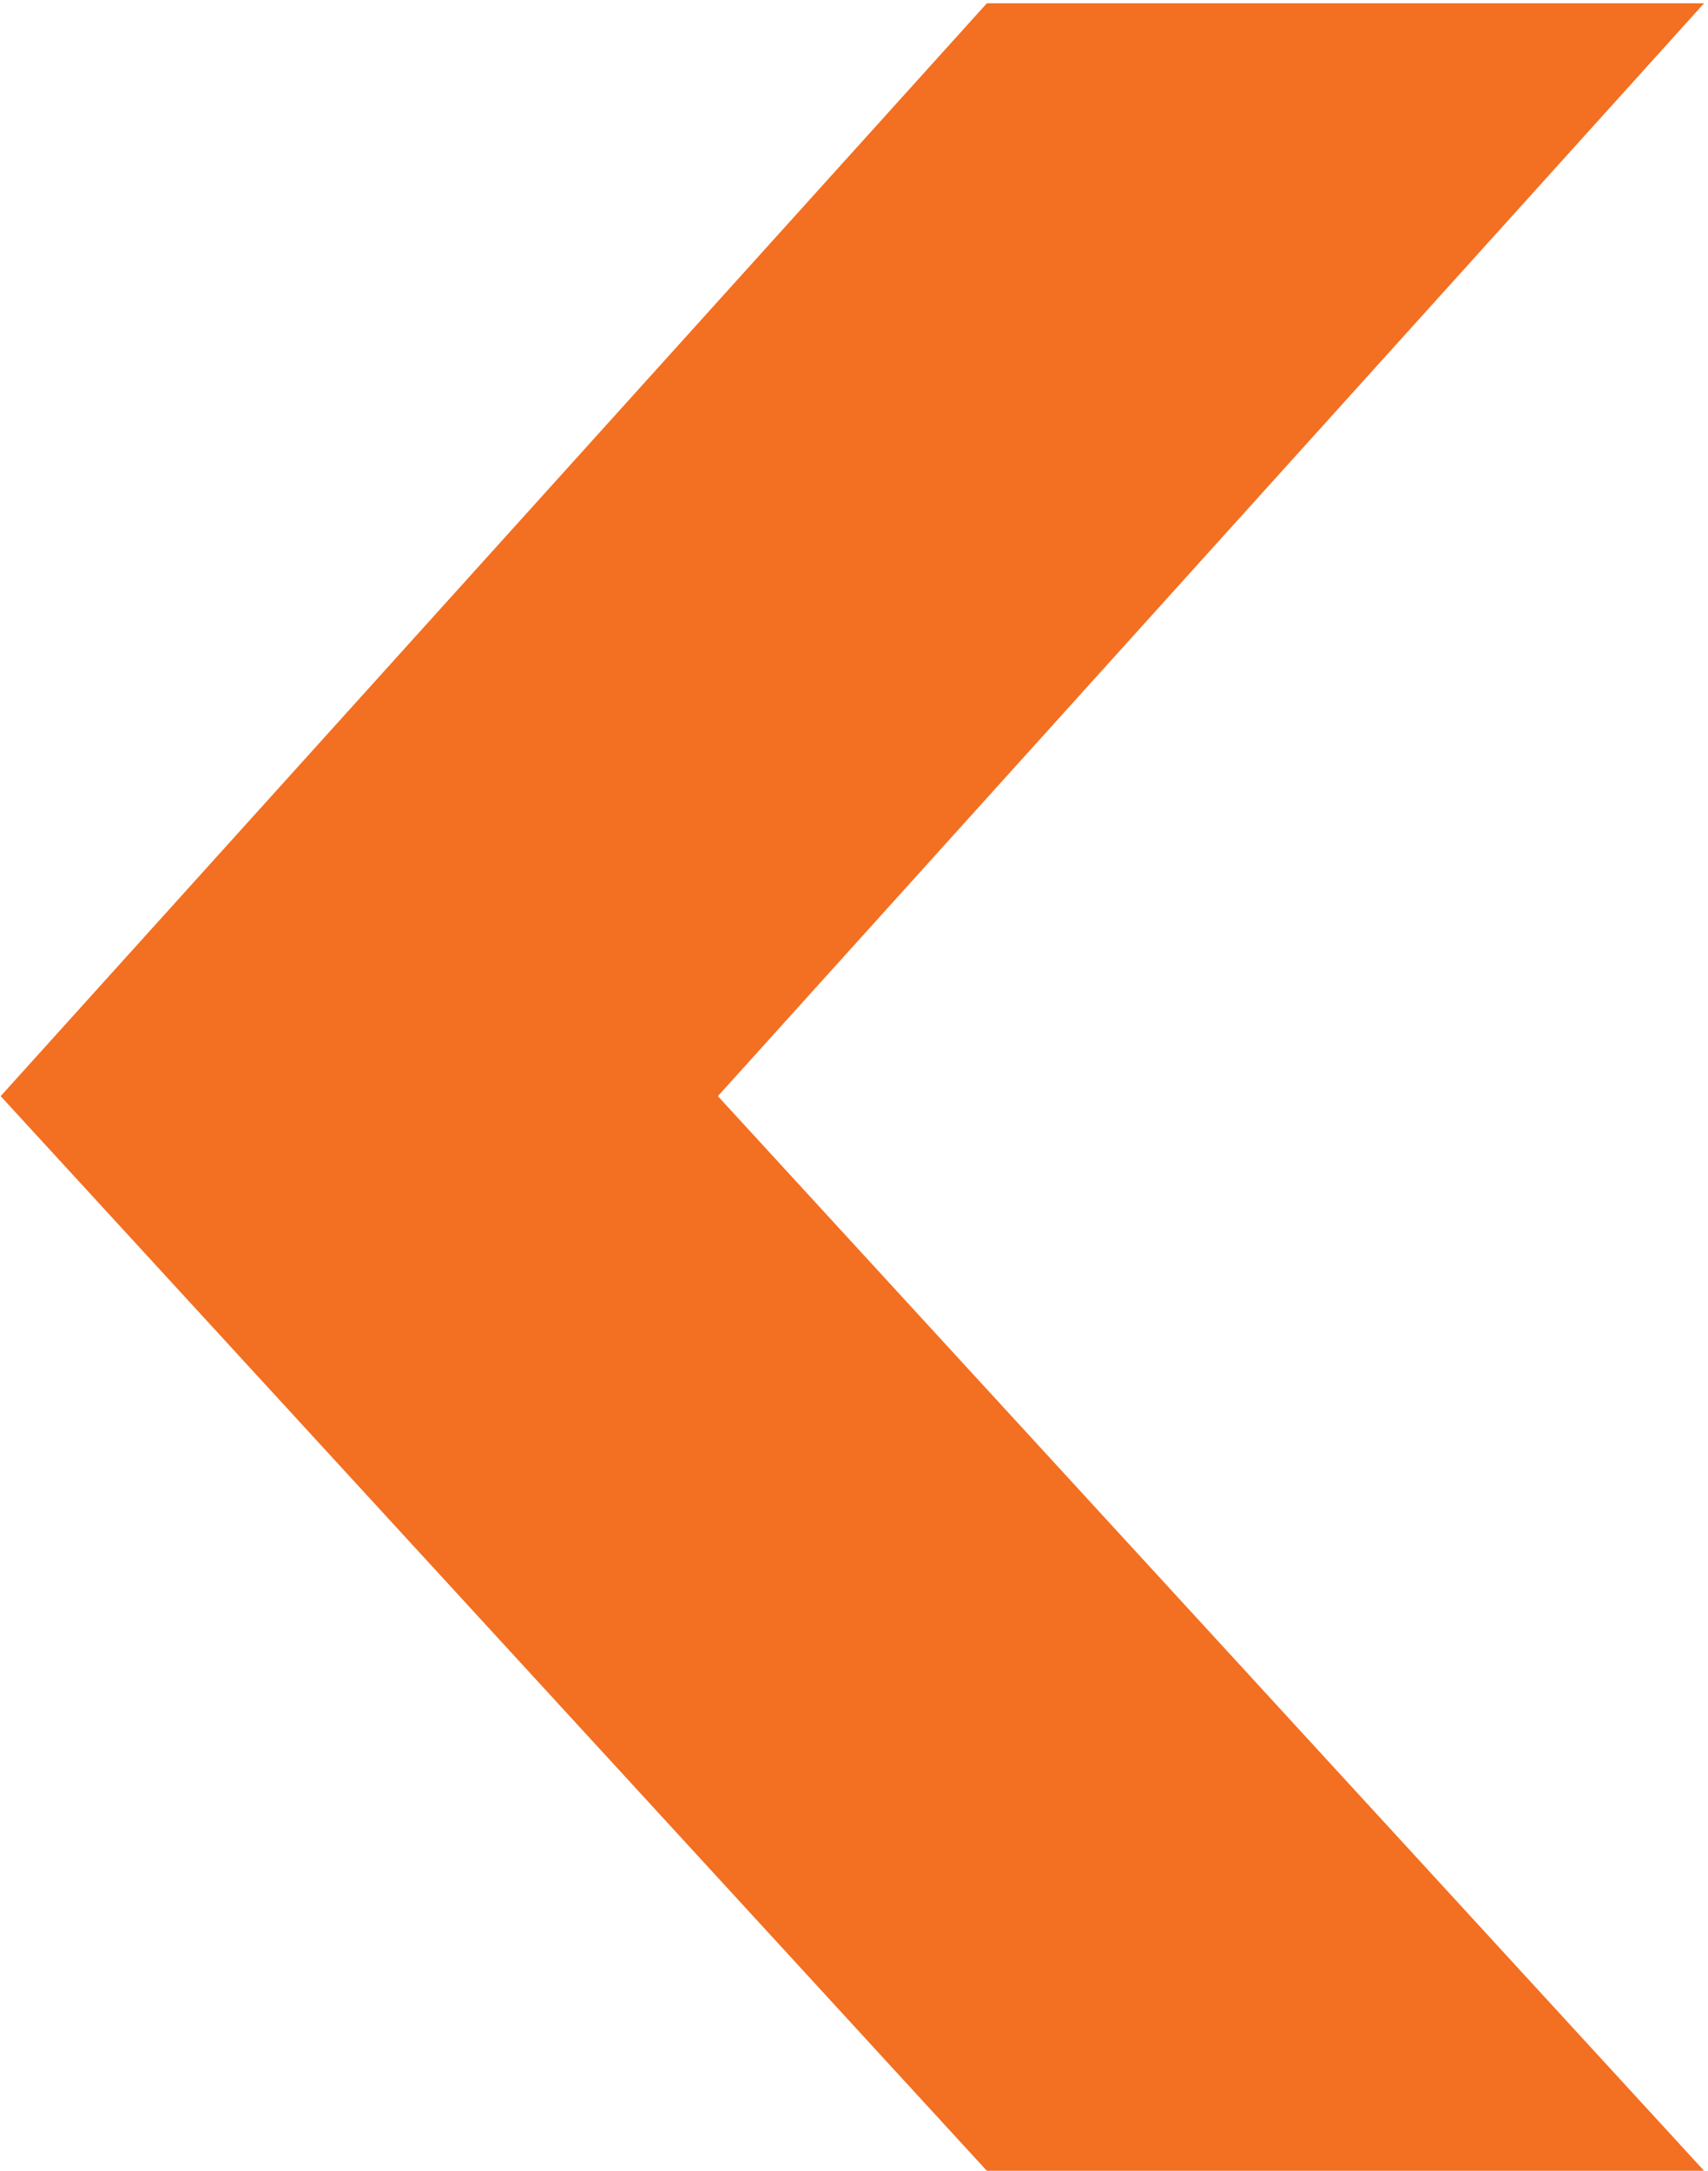
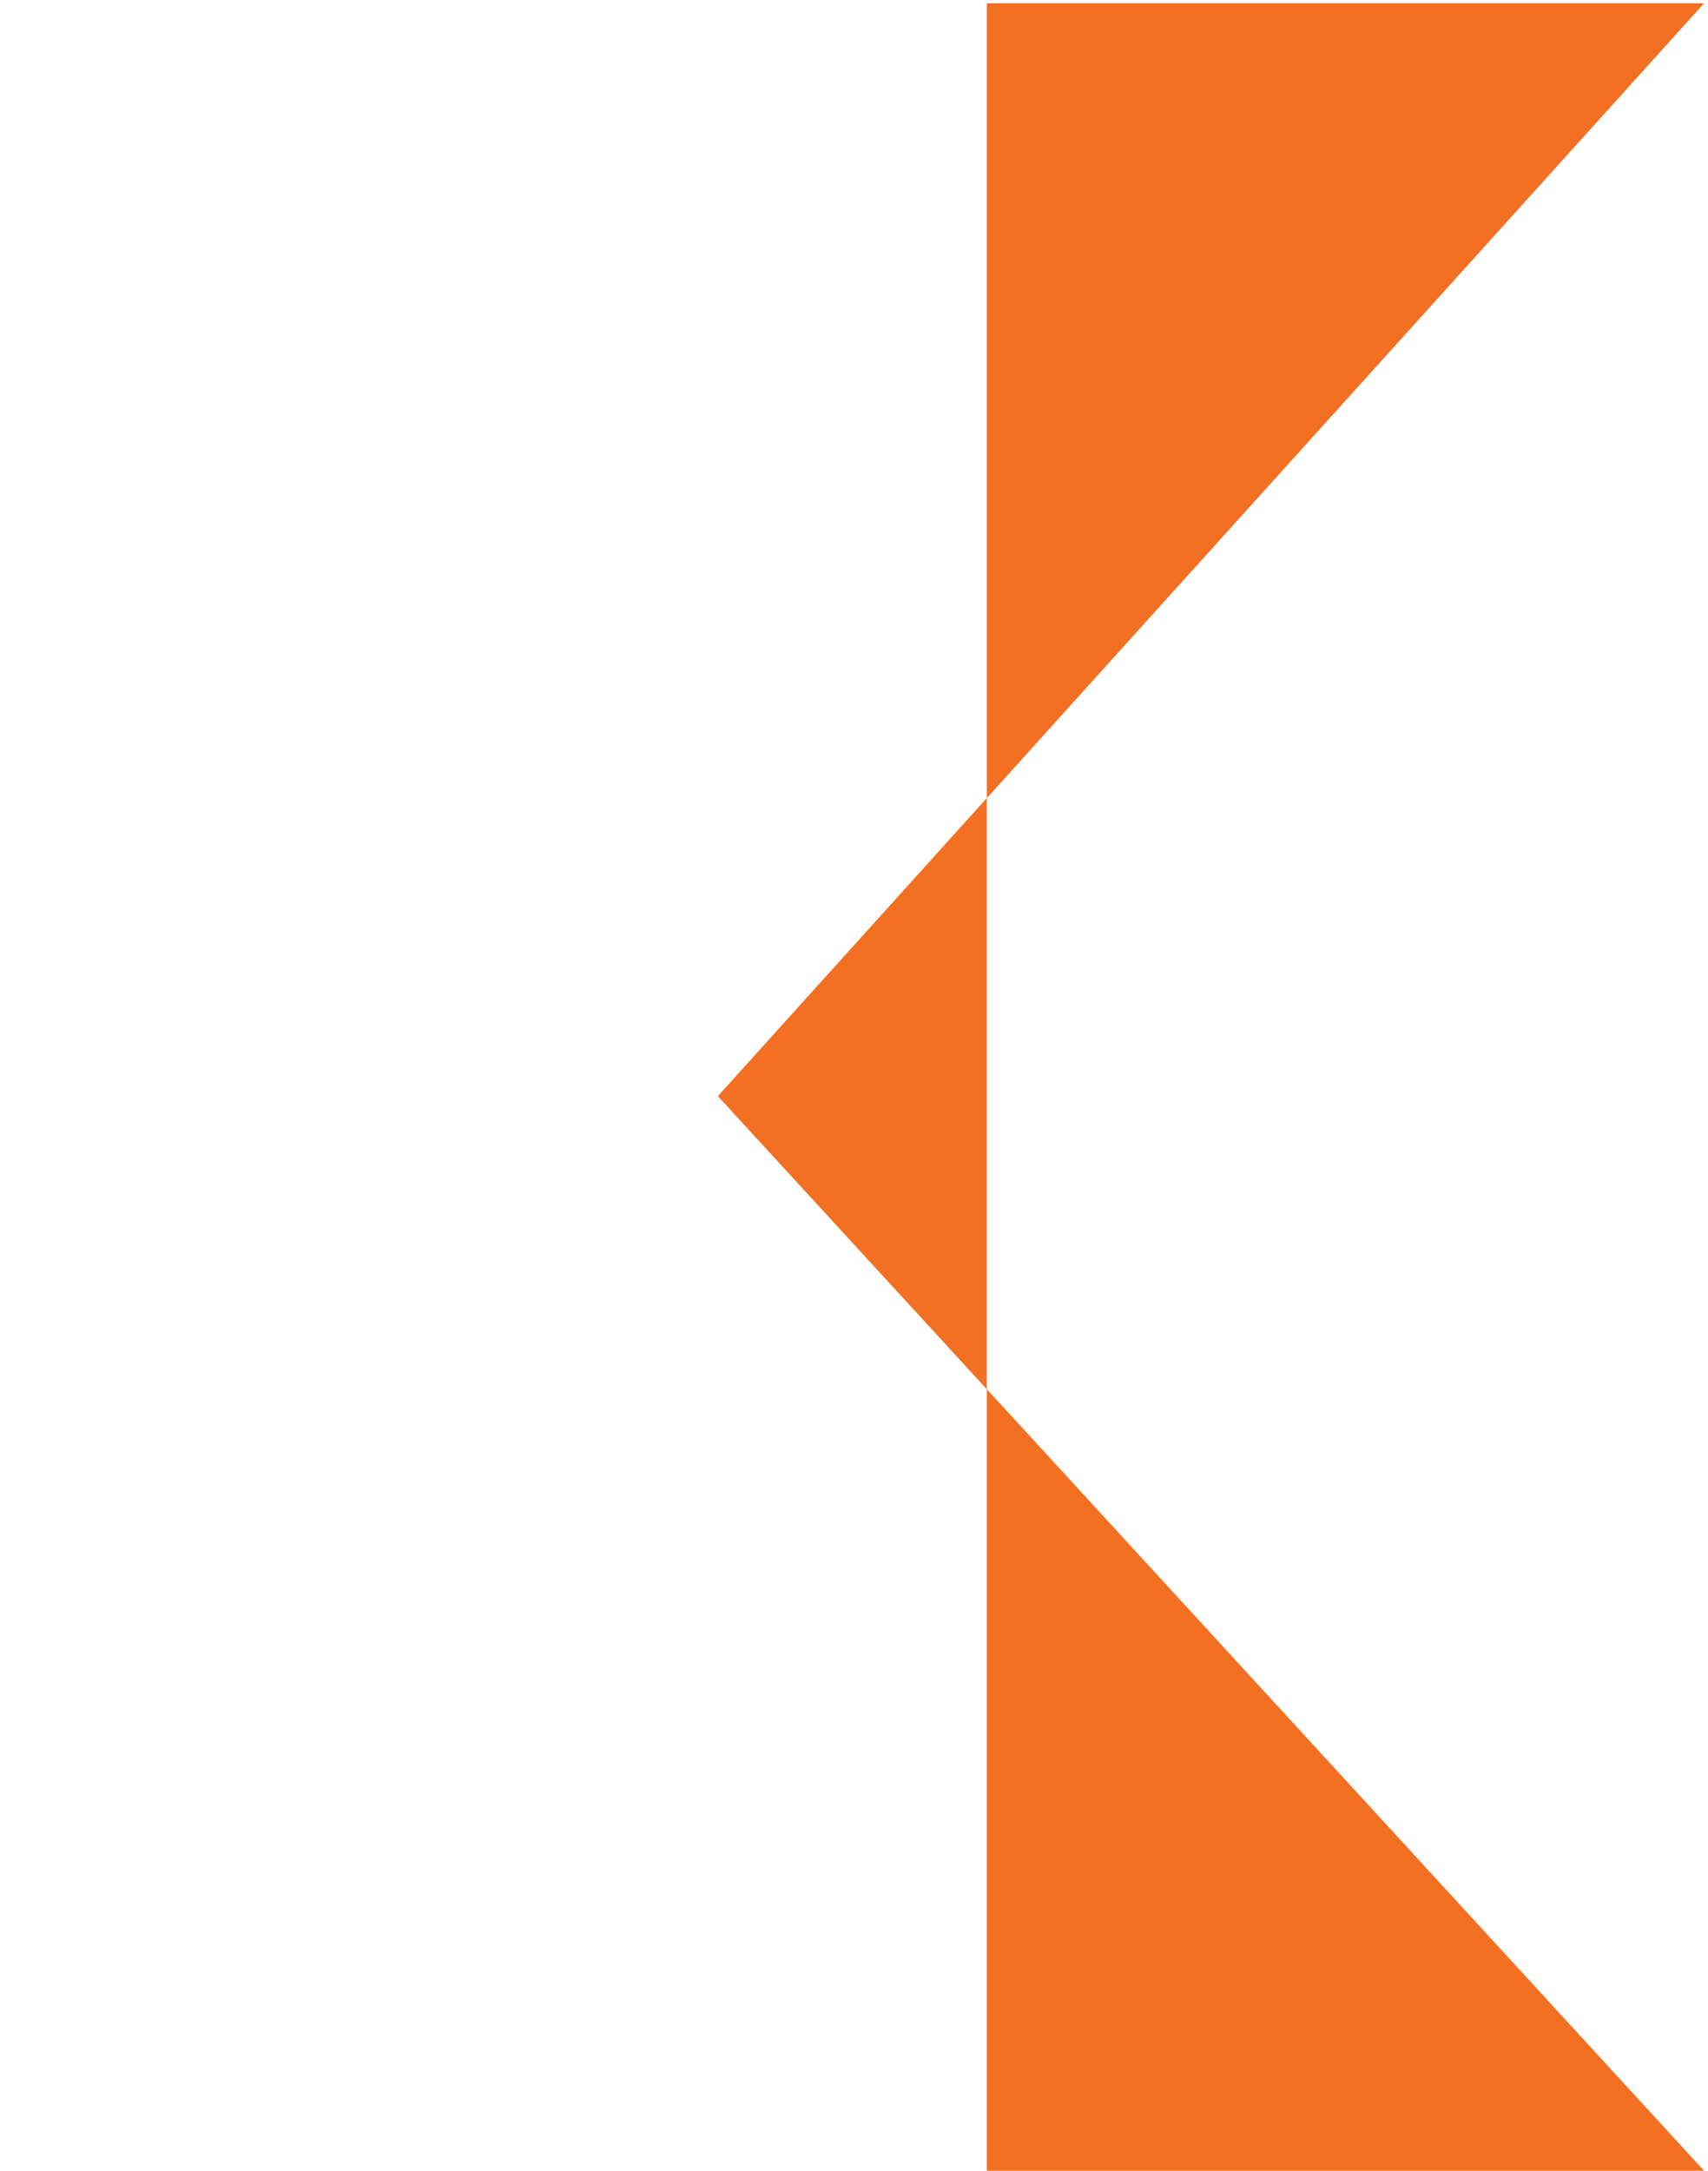
<svg xmlns="http://www.w3.org/2000/svg" width="259" height="329" viewBox="0 0 259 329" fill="none">
-   <path d="M149.644 329L258.402 329L108.859 166.13L258.402 0.5L149.644 0.5L0.102 166.13L149.644 329Z" fill="#F36F21" />
+   <path d="M149.644 329L258.402 329L108.859 166.13L258.402 0.5L149.644 0.5L149.644 329Z" fill="#F36F21" />
</svg>